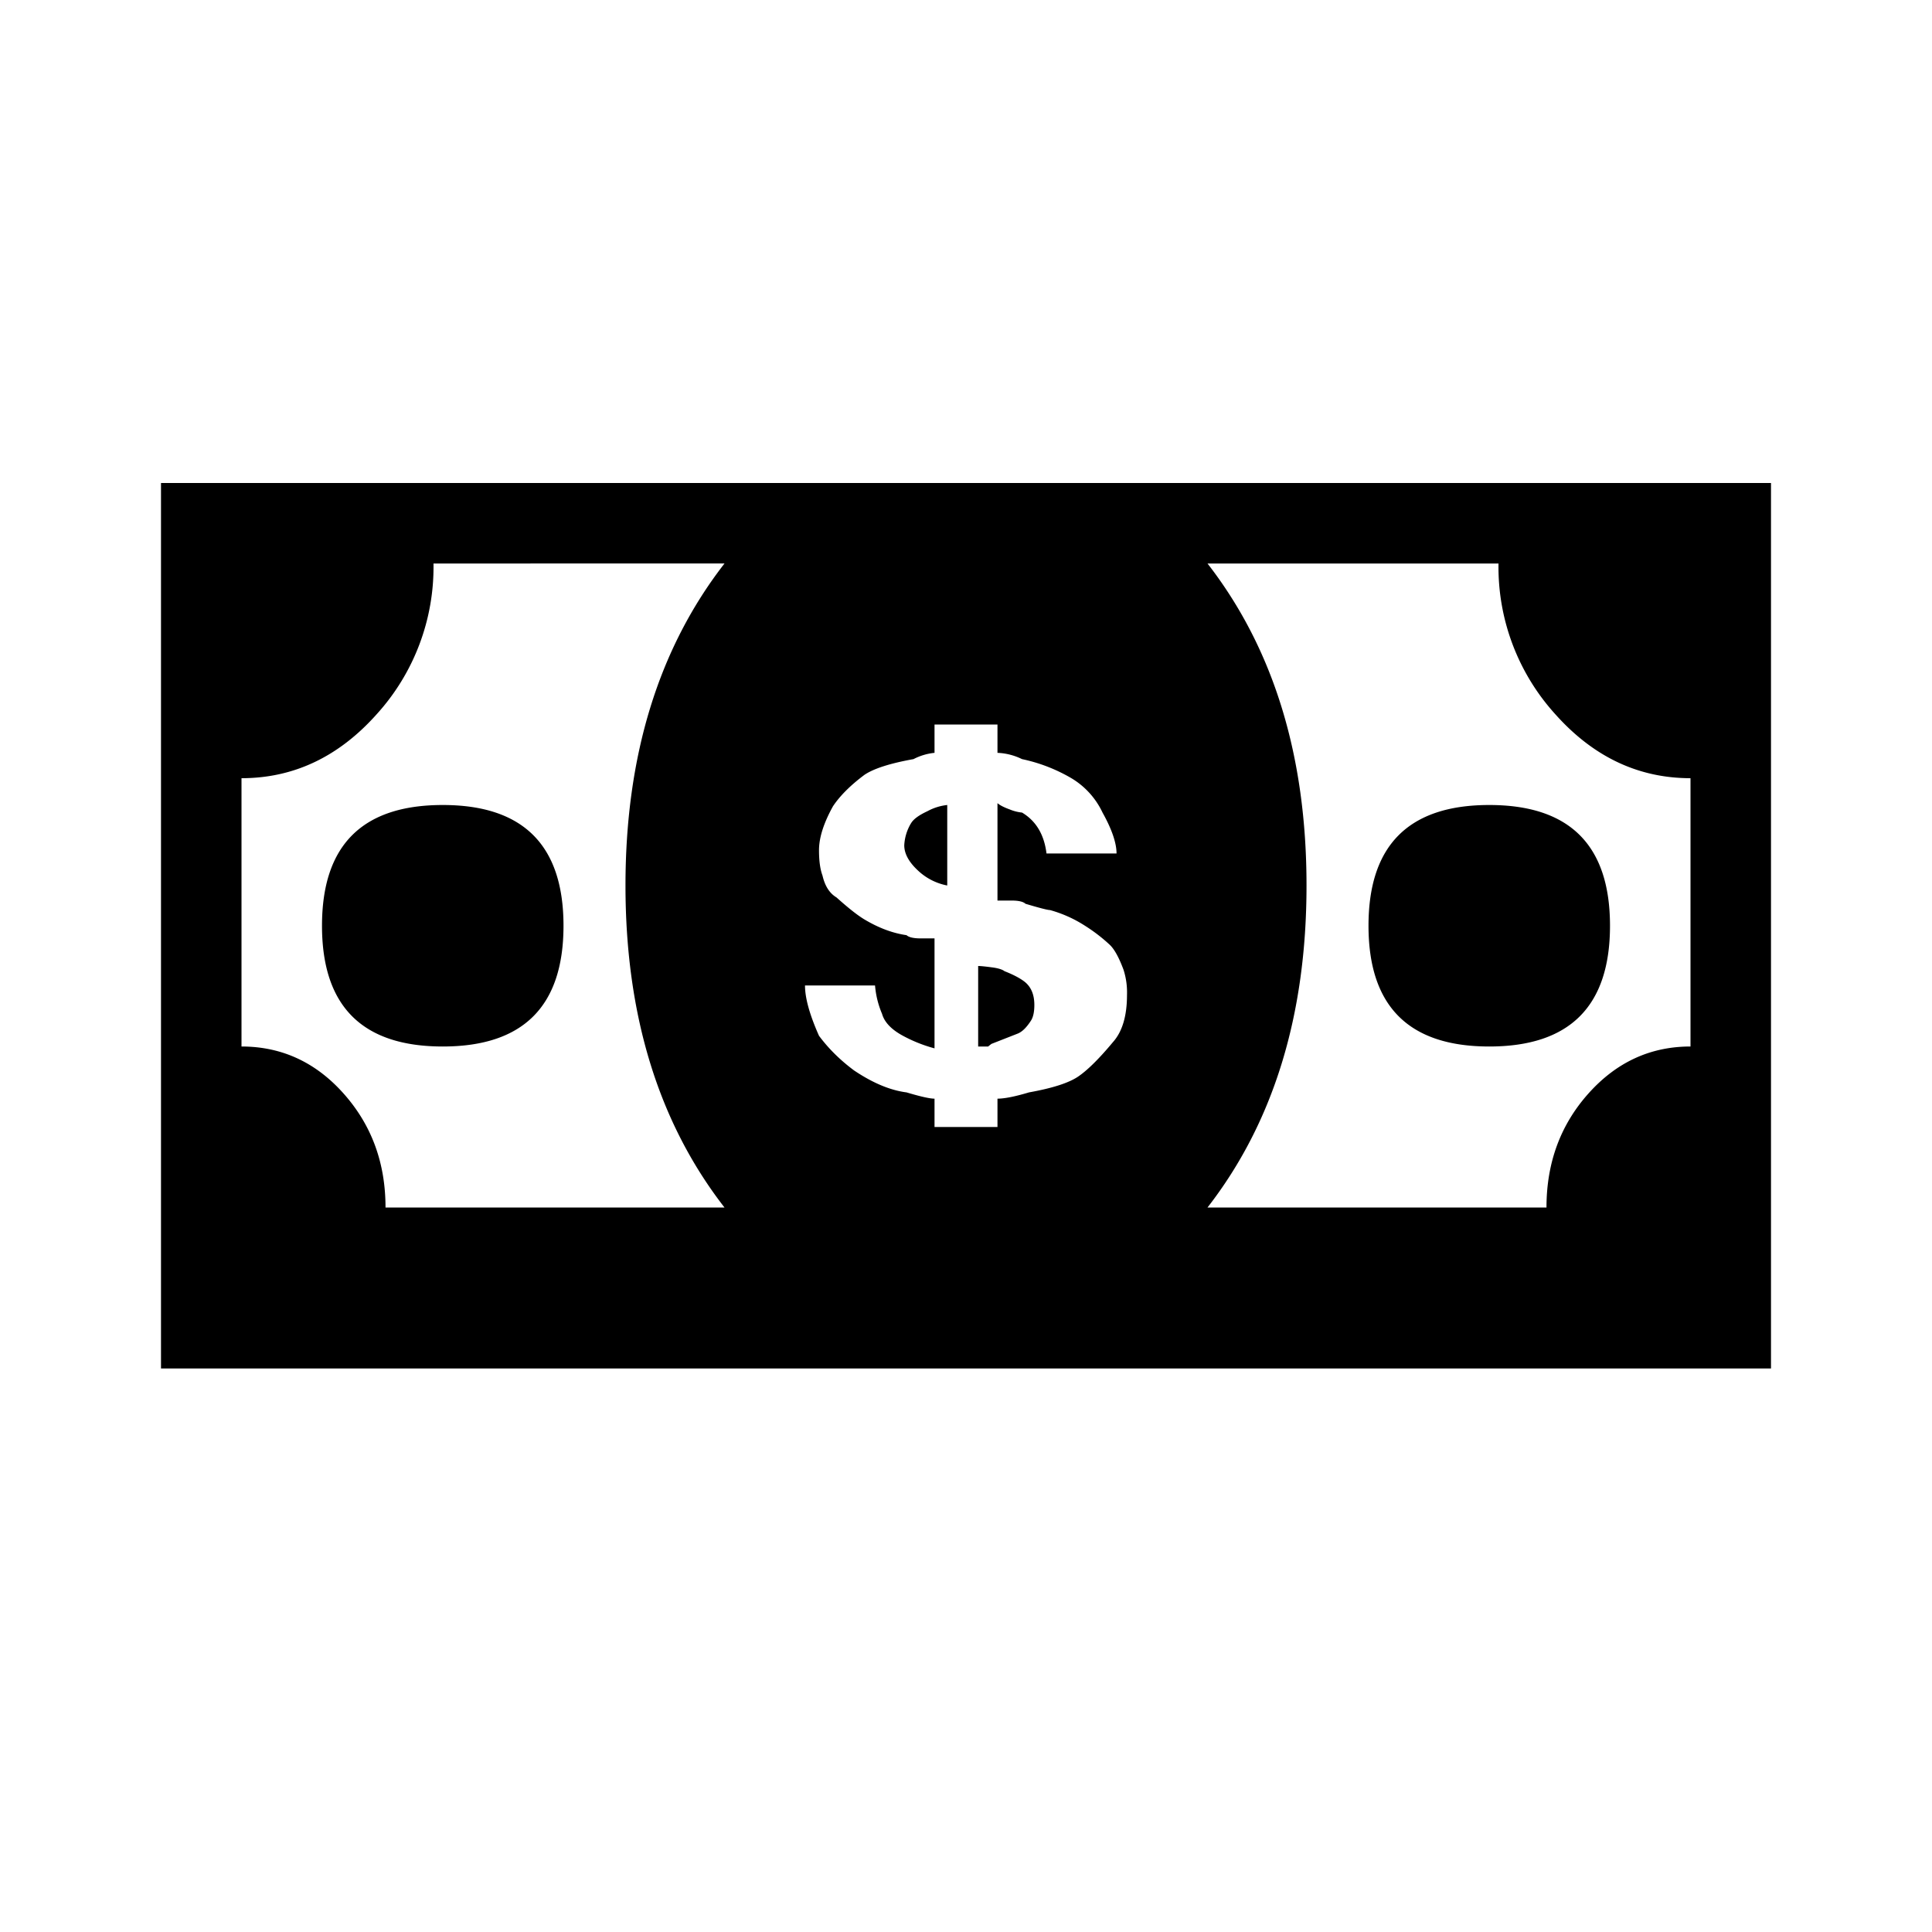
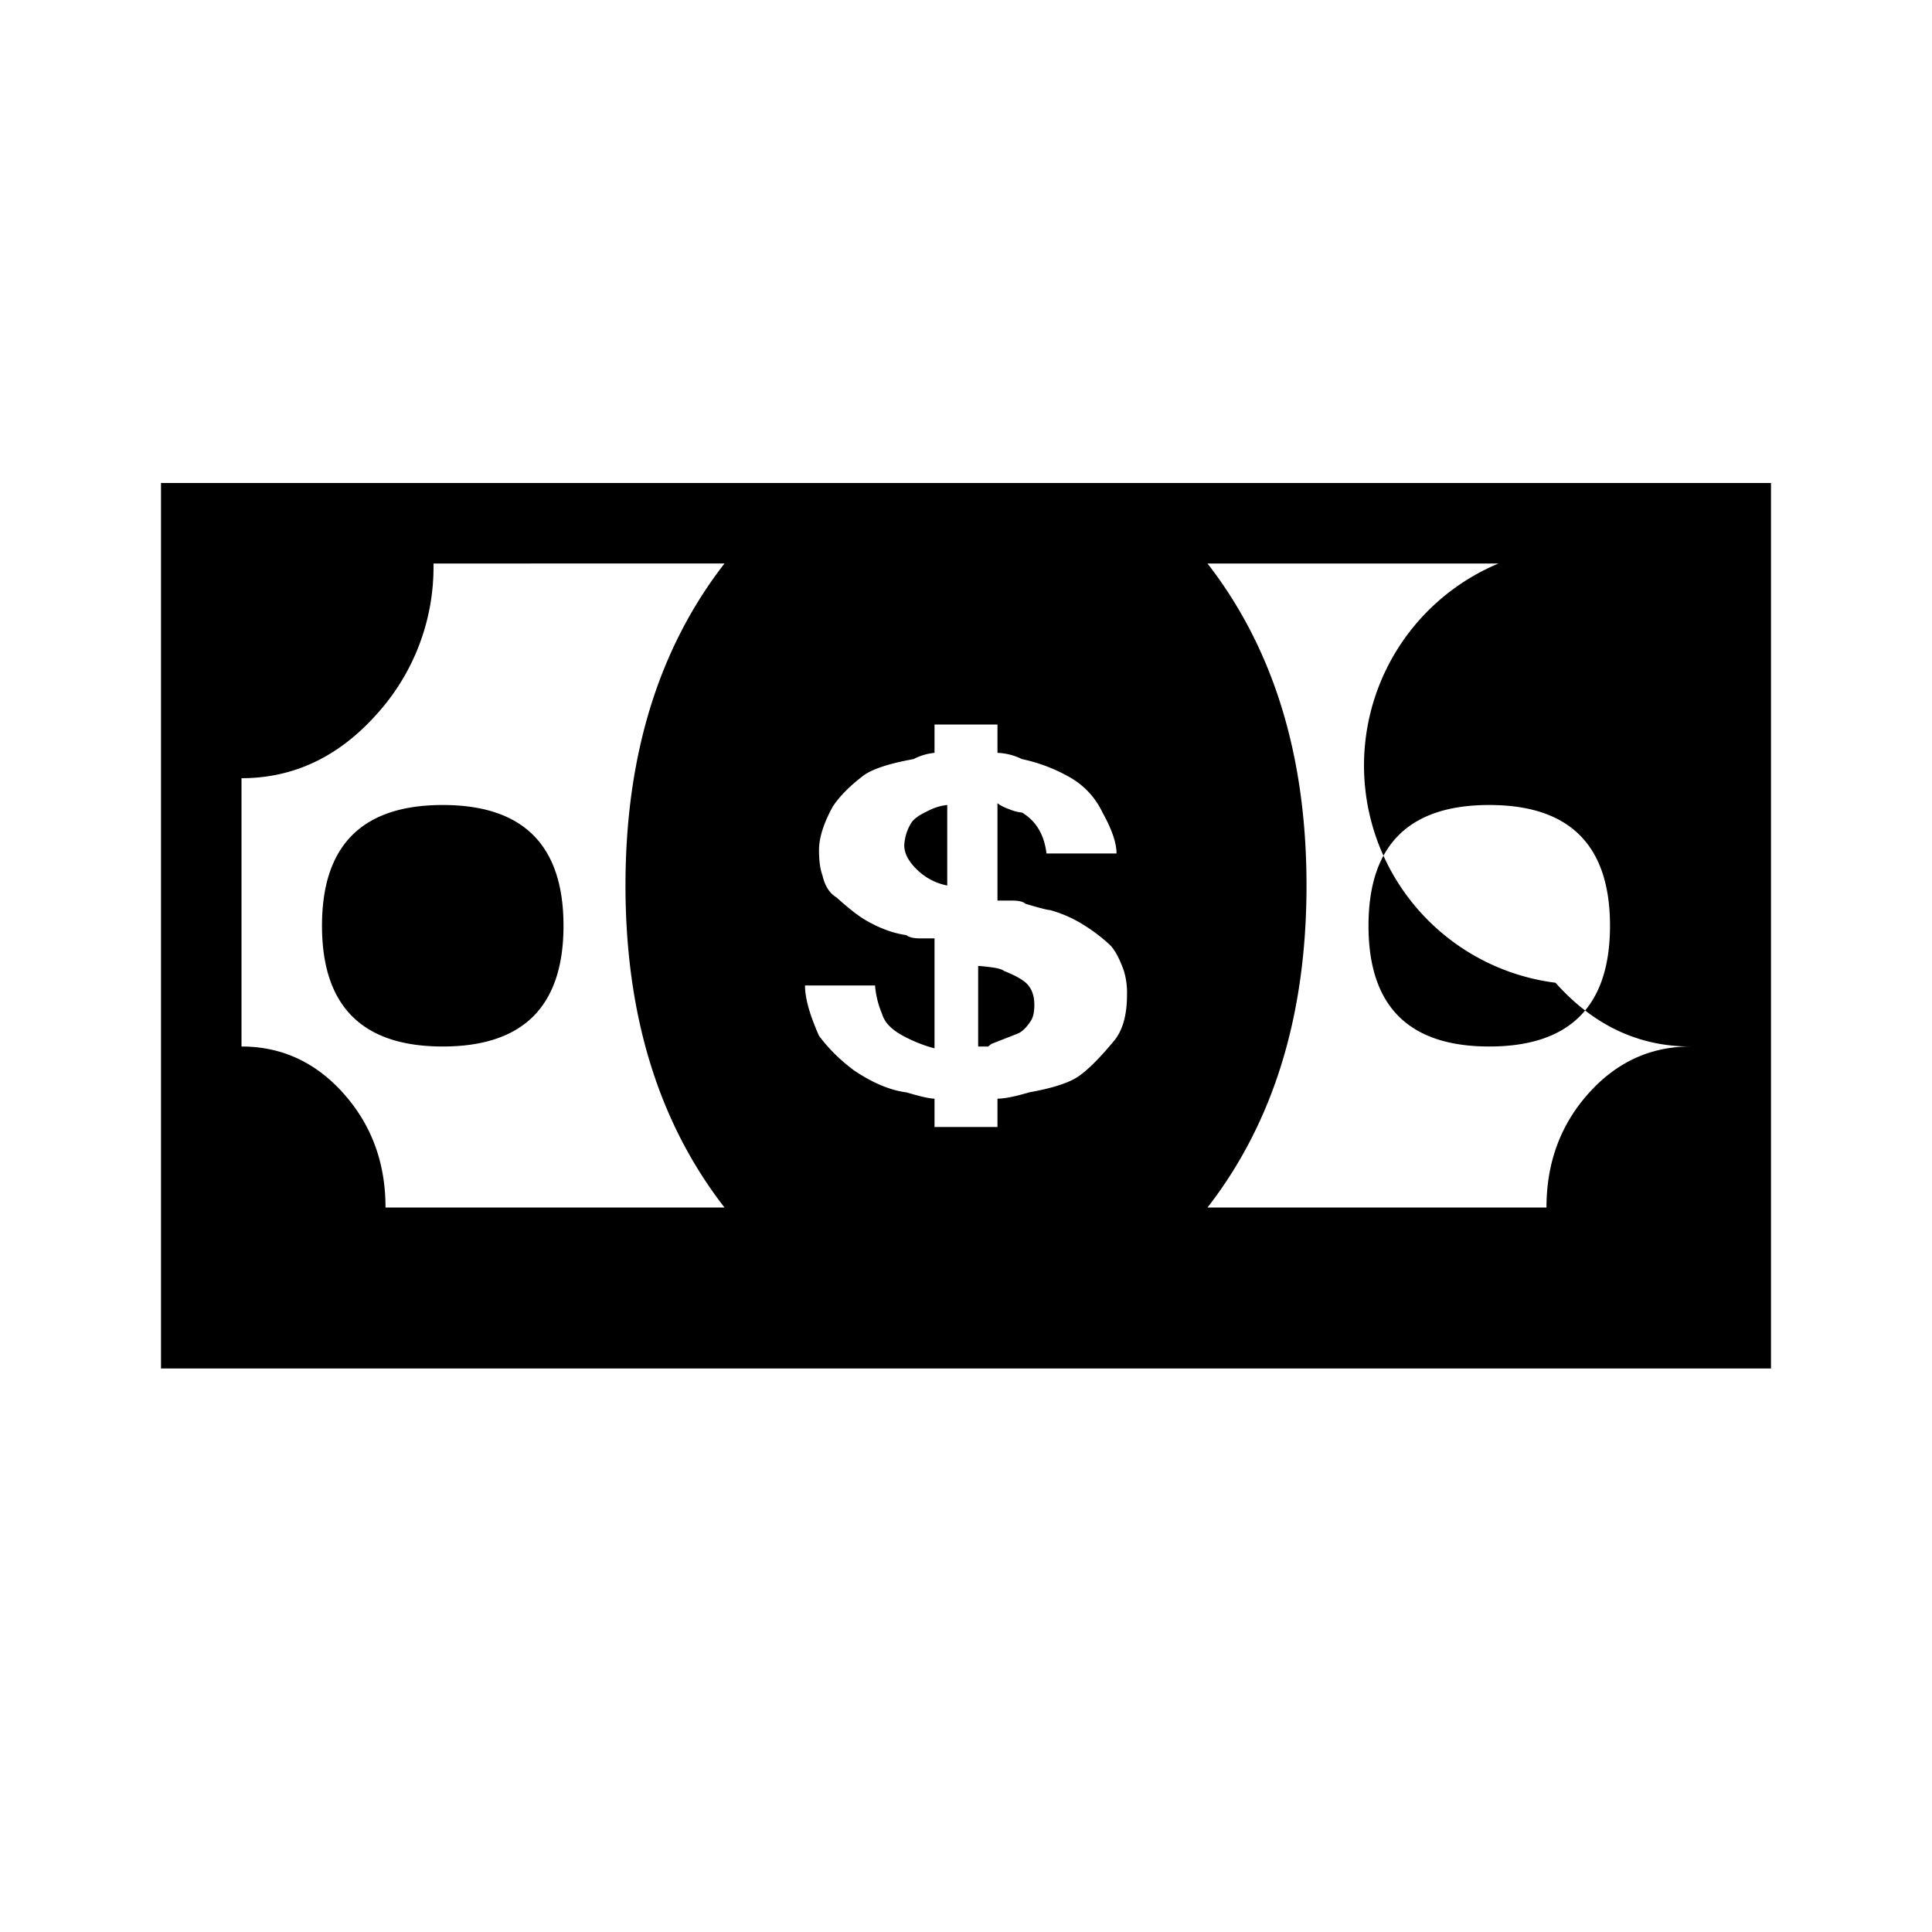
<svg xmlns="http://www.w3.org/2000/svg" width="24" height="24" viewBox="0 0 24 24">
-   <path fill-rule="evenodd" d="M2 6h20v11H2V6zm7 9c-.82-1.056-1.23-2.389-1.23-4 0-1.611.41-2.944 1.23-4H5.385a2.72 2.72 0 0 1-.708 1.875c-.472.528-1.031.792-1.677.792V13c.497 0 .92.194 1.267.583.348.39.522.861.522 1.417H9zm4.826-2.055c.116-.13.174-.325.174-.586a.92.92 0 0 0-.043-.312c-.058-.156-.116-.26-.174-.313a2.066 2.066 0 0 0-.305-.234 1.576 1.576 0 0 0-.435-.195c-.029 0-.13-.026-.304-.078-.029-.027-.087-.04-.174-.04h-.174v-1.21c.03.026.08.052.152.078a.541.541 0 0 0 .153.039c.174.104.275.273.304.508h.87c0-.13-.058-.3-.174-.508a.985.985 0 0 0-.392-.43 2.052 2.052 0 0 0-.608-.234.762.762 0 0 0-.305-.078V9h-.782v.352a.722.722 0 0 0-.261.078c-.29.052-.493.117-.609.195-.174.13-.304.26-.391.39-.116.209-.174.391-.174.547 0 .13.014.235.043.313.03.13.087.221.174.273.145.13.261.222.348.274.174.104.348.17.522.195.029.026.087.04.174.04h.174v1.366a1.803 1.803 0 0 1-.392-.156c-.145-.078-.231-.17-.26-.273a1.132 1.132 0 0 1-.087-.352H10c0 .156.058.365.174.625.116.156.26.3.435.43.232.156.449.247.652.273.174.052.29.078.348.078V14h.782v-.352c.087 0 .218-.026.392-.078.29-.052.492-.117.608-.195.116-.078.261-.221.435-.43zM21 13V9.667c-.646 0-1.205-.264-1.677-.792A2.72 2.72 0 0 1 18.615 7H15c.82 1.056 1.23 2.389 1.23 4 0 1.611-.41 2.944-1.23 4h4.211c0-.556.174-1.028.522-1.417.348-.389.77-.583 1.267-.583zM5.5 13c-1 0-1.5-.5-1.5-1.5S4.5 10 5.5 10s1.5.5 1.5 1.5S6.5 13 5.5 13zm13 0c-1 0-1.5-.5-1.5-1.5s.5-1.5 1.5-1.5 1.5.5 1.5 1.5-.5 1.5-1.5 1.5zm-6.02-.935c.109.043.19.086.246.129.082.064.123.16.123.29 0 .086-.014.15-.041.193-.055.086-.11.14-.164.162l-.329.129-.04.032h-.124v-1c.028 0 .082.005.164.016.082.01.137.027.164.049zm-1.165-1.834c.028-.052.096-.103.206-.154a.66.66 0 0 1 .246-.077v1a.729.729 0 0 1-.37-.192c-.109-.103-.164-.205-.164-.308a.59.59 0 0 1 .082-.27z" />
+   <path fill-rule="evenodd" d="M2 6h20v11H2V6zm7 9c-.82-1.056-1.23-2.389-1.23-4 0-1.611.41-2.944 1.23-4H5.385a2.72 2.72 0 0 1-.708 1.875c-.472.528-1.031.792-1.677.792V13c.497 0 .92.194 1.267.583.348.39.522.861.522 1.417H9zm4.826-2.055c.116-.13.174-.325.174-.586a.92.92 0 0 0-.043-.312c-.058-.156-.116-.26-.174-.313a2.066 2.066 0 0 0-.305-.234 1.576 1.576 0 0 0-.435-.195c-.029 0-.13-.026-.304-.078-.029-.027-.087-.04-.174-.04h-.174v-1.21c.03.026.08.052.152.078a.541.541 0 0 0 .153.039c.174.104.275.273.304.508h.87c0-.13-.058-.3-.174-.508a.985.985 0 0 0-.392-.43 2.052 2.052 0 0 0-.608-.234.762.762 0 0 0-.305-.078V9h-.782v.352a.722.722 0 0 0-.261.078c-.29.052-.493.117-.609.195-.174.13-.304.26-.391.39-.116.209-.174.391-.174.547 0 .13.014.235.043.313.03.13.087.221.174.273.145.13.261.222.348.274.174.104.348.17.522.195.029.026.087.04.174.04h.174v1.366a1.803 1.803 0 0 1-.392-.156c-.145-.078-.231-.17-.26-.273a1.132 1.132 0 0 1-.087-.352H10c0 .156.058.365.174.625.116.156.26.3.435.43.232.156.449.247.652.273.174.052.29.078.348.078V14h.782v-.352c.087 0 .218-.026.392-.078.29-.052.492-.117.608-.195.116-.078.261-.221.435-.43zM21 13c-.646 0-1.205-.264-1.677-.792A2.72 2.72 0 0 1 18.615 7H15c.82 1.056 1.23 2.389 1.23 4 0 1.611-.41 2.944-1.23 4h4.211c0-.556.174-1.028.522-1.417.348-.389.77-.583 1.267-.583zM5.5 13c-1 0-1.5-.5-1.5-1.5S4.5 10 5.5 10s1.5.5 1.5 1.5S6.5 13 5.5 13zm13 0c-1 0-1.5-.5-1.5-1.5s.5-1.5 1.5-1.5 1.5.5 1.5 1.5-.5 1.5-1.5 1.5zm-6.02-.935c.109.043.19.086.246.129.082.064.123.16.123.29 0 .086-.014.15-.041.193-.055.086-.11.14-.164.162l-.329.129-.04.032h-.124v-1c.028 0 .082.005.164.016.082.01.137.027.164.049zm-1.165-1.834c.028-.052.096-.103.206-.154a.66.66 0 0 1 .246-.077v1a.729.729 0 0 1-.37-.192c-.109-.103-.164-.205-.164-.308a.59.59 0 0 1 .082-.27z" />
</svg>